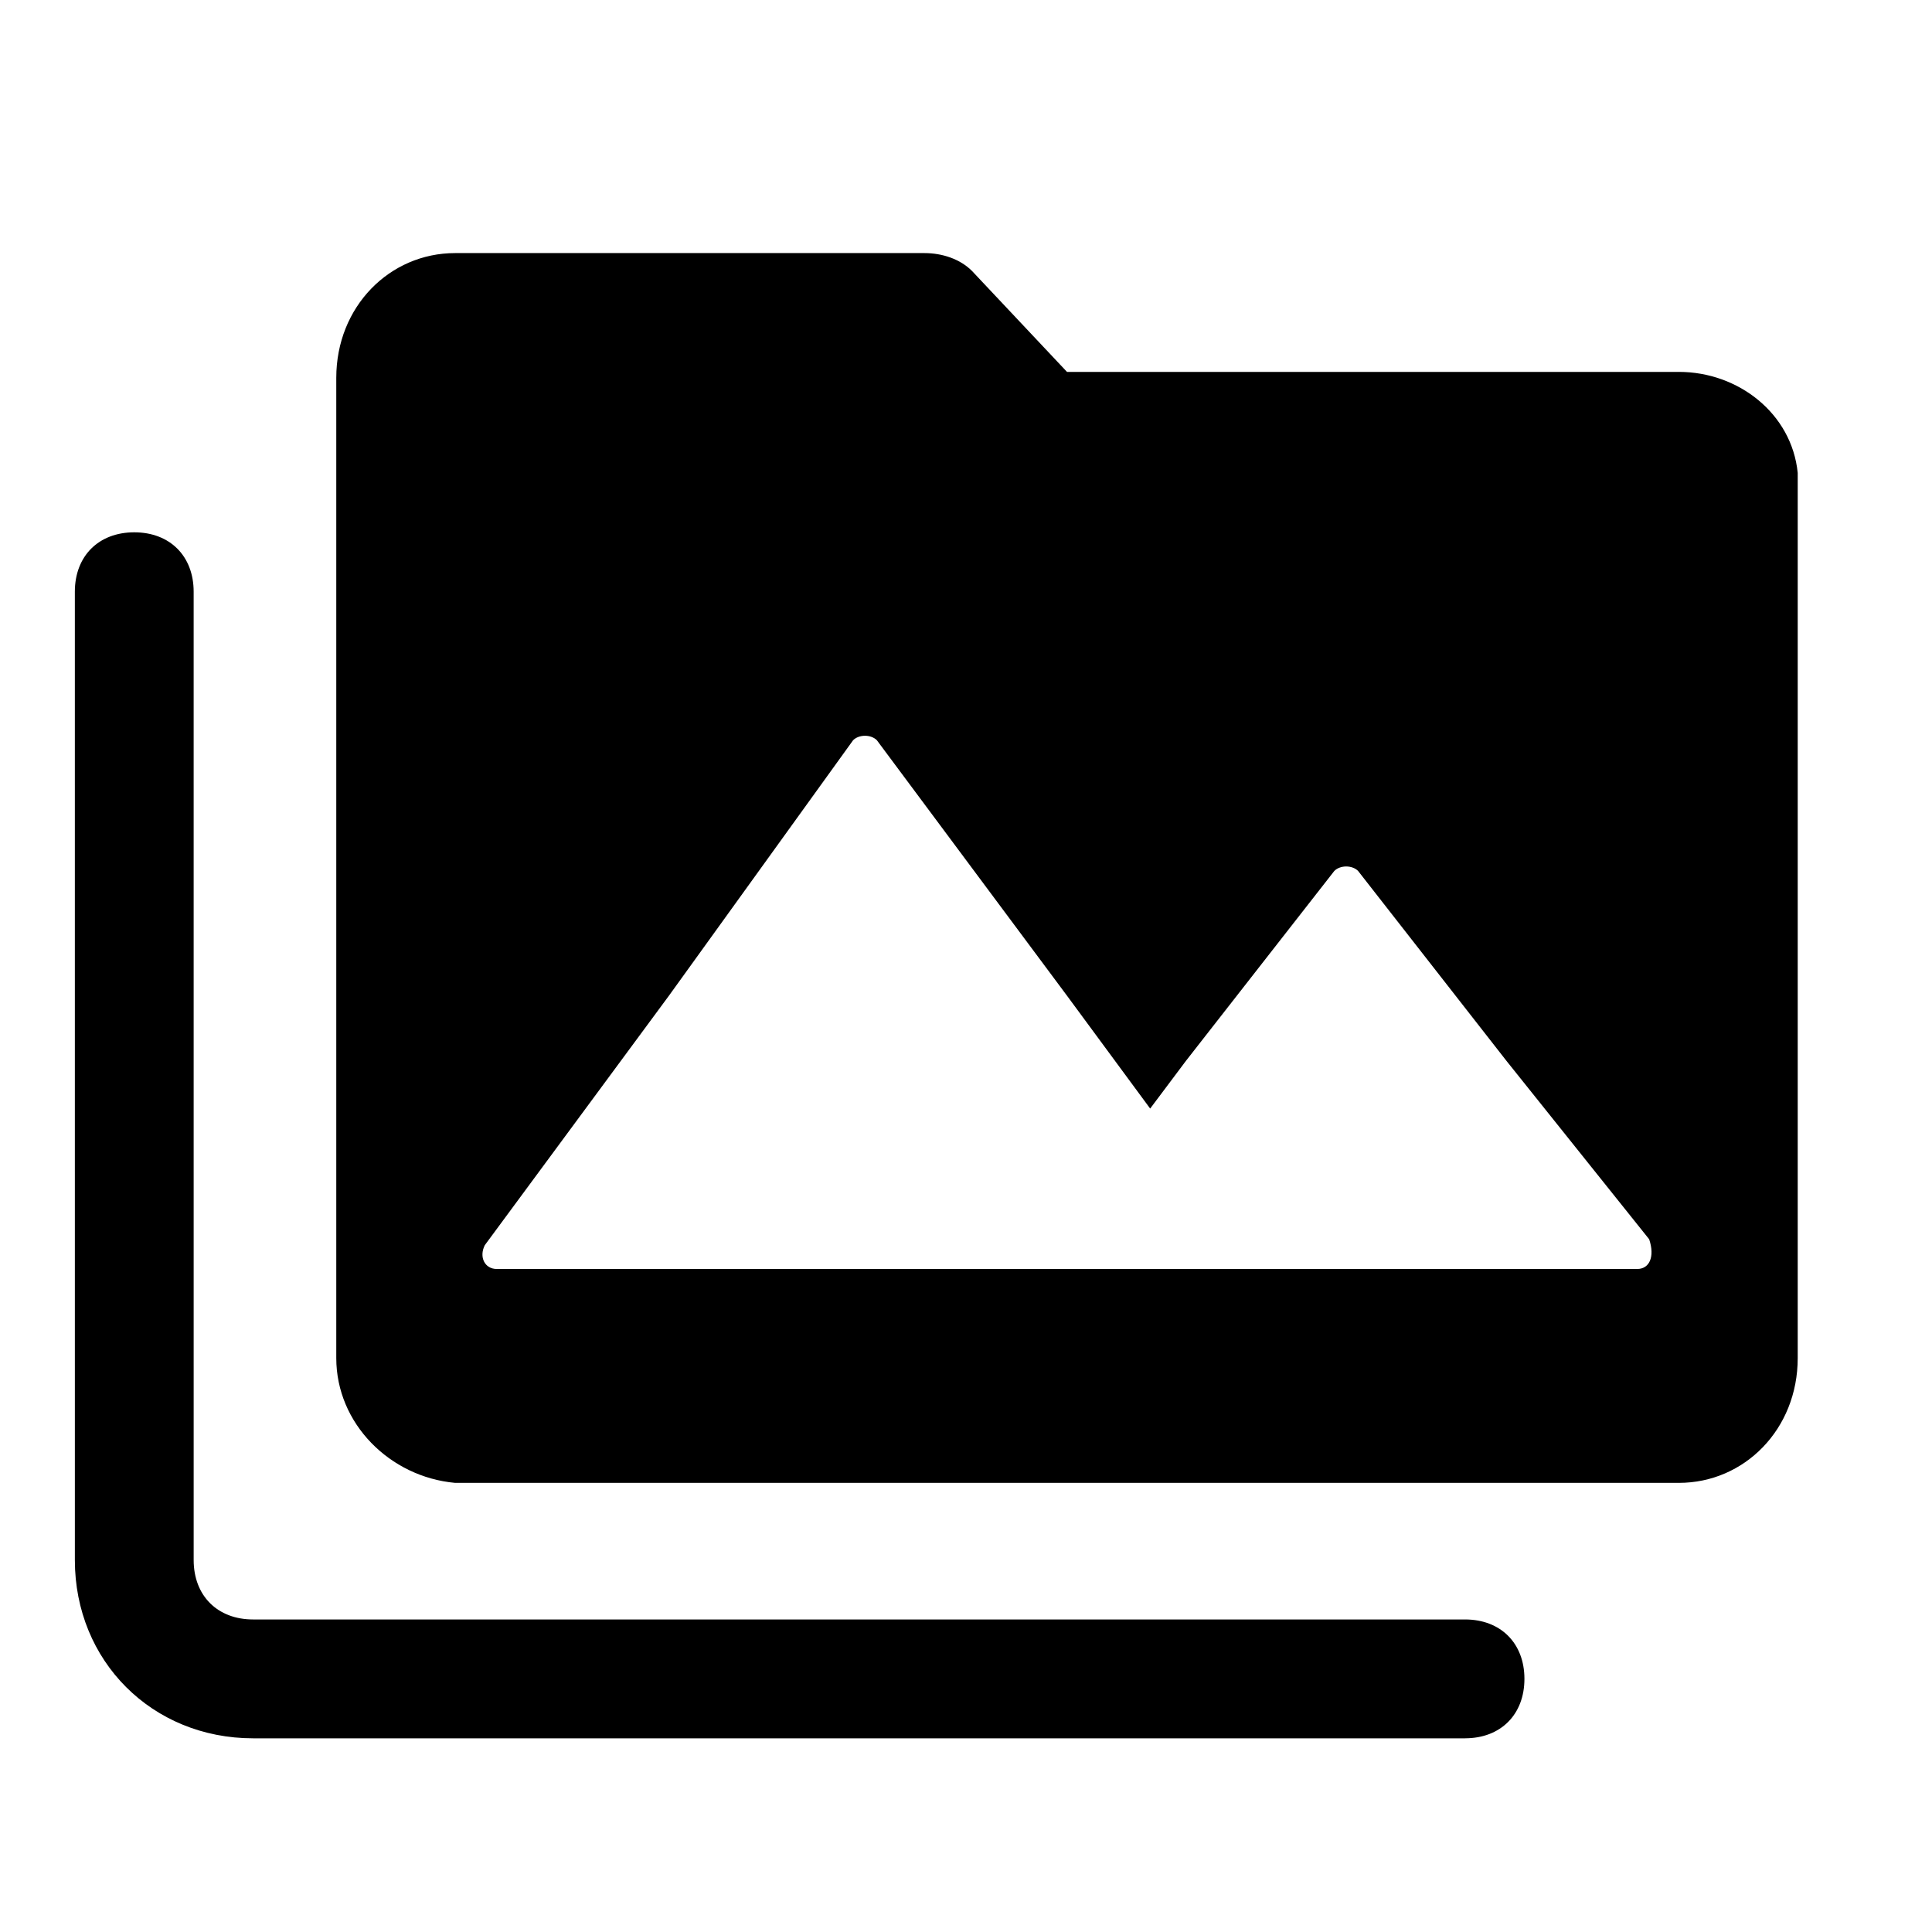
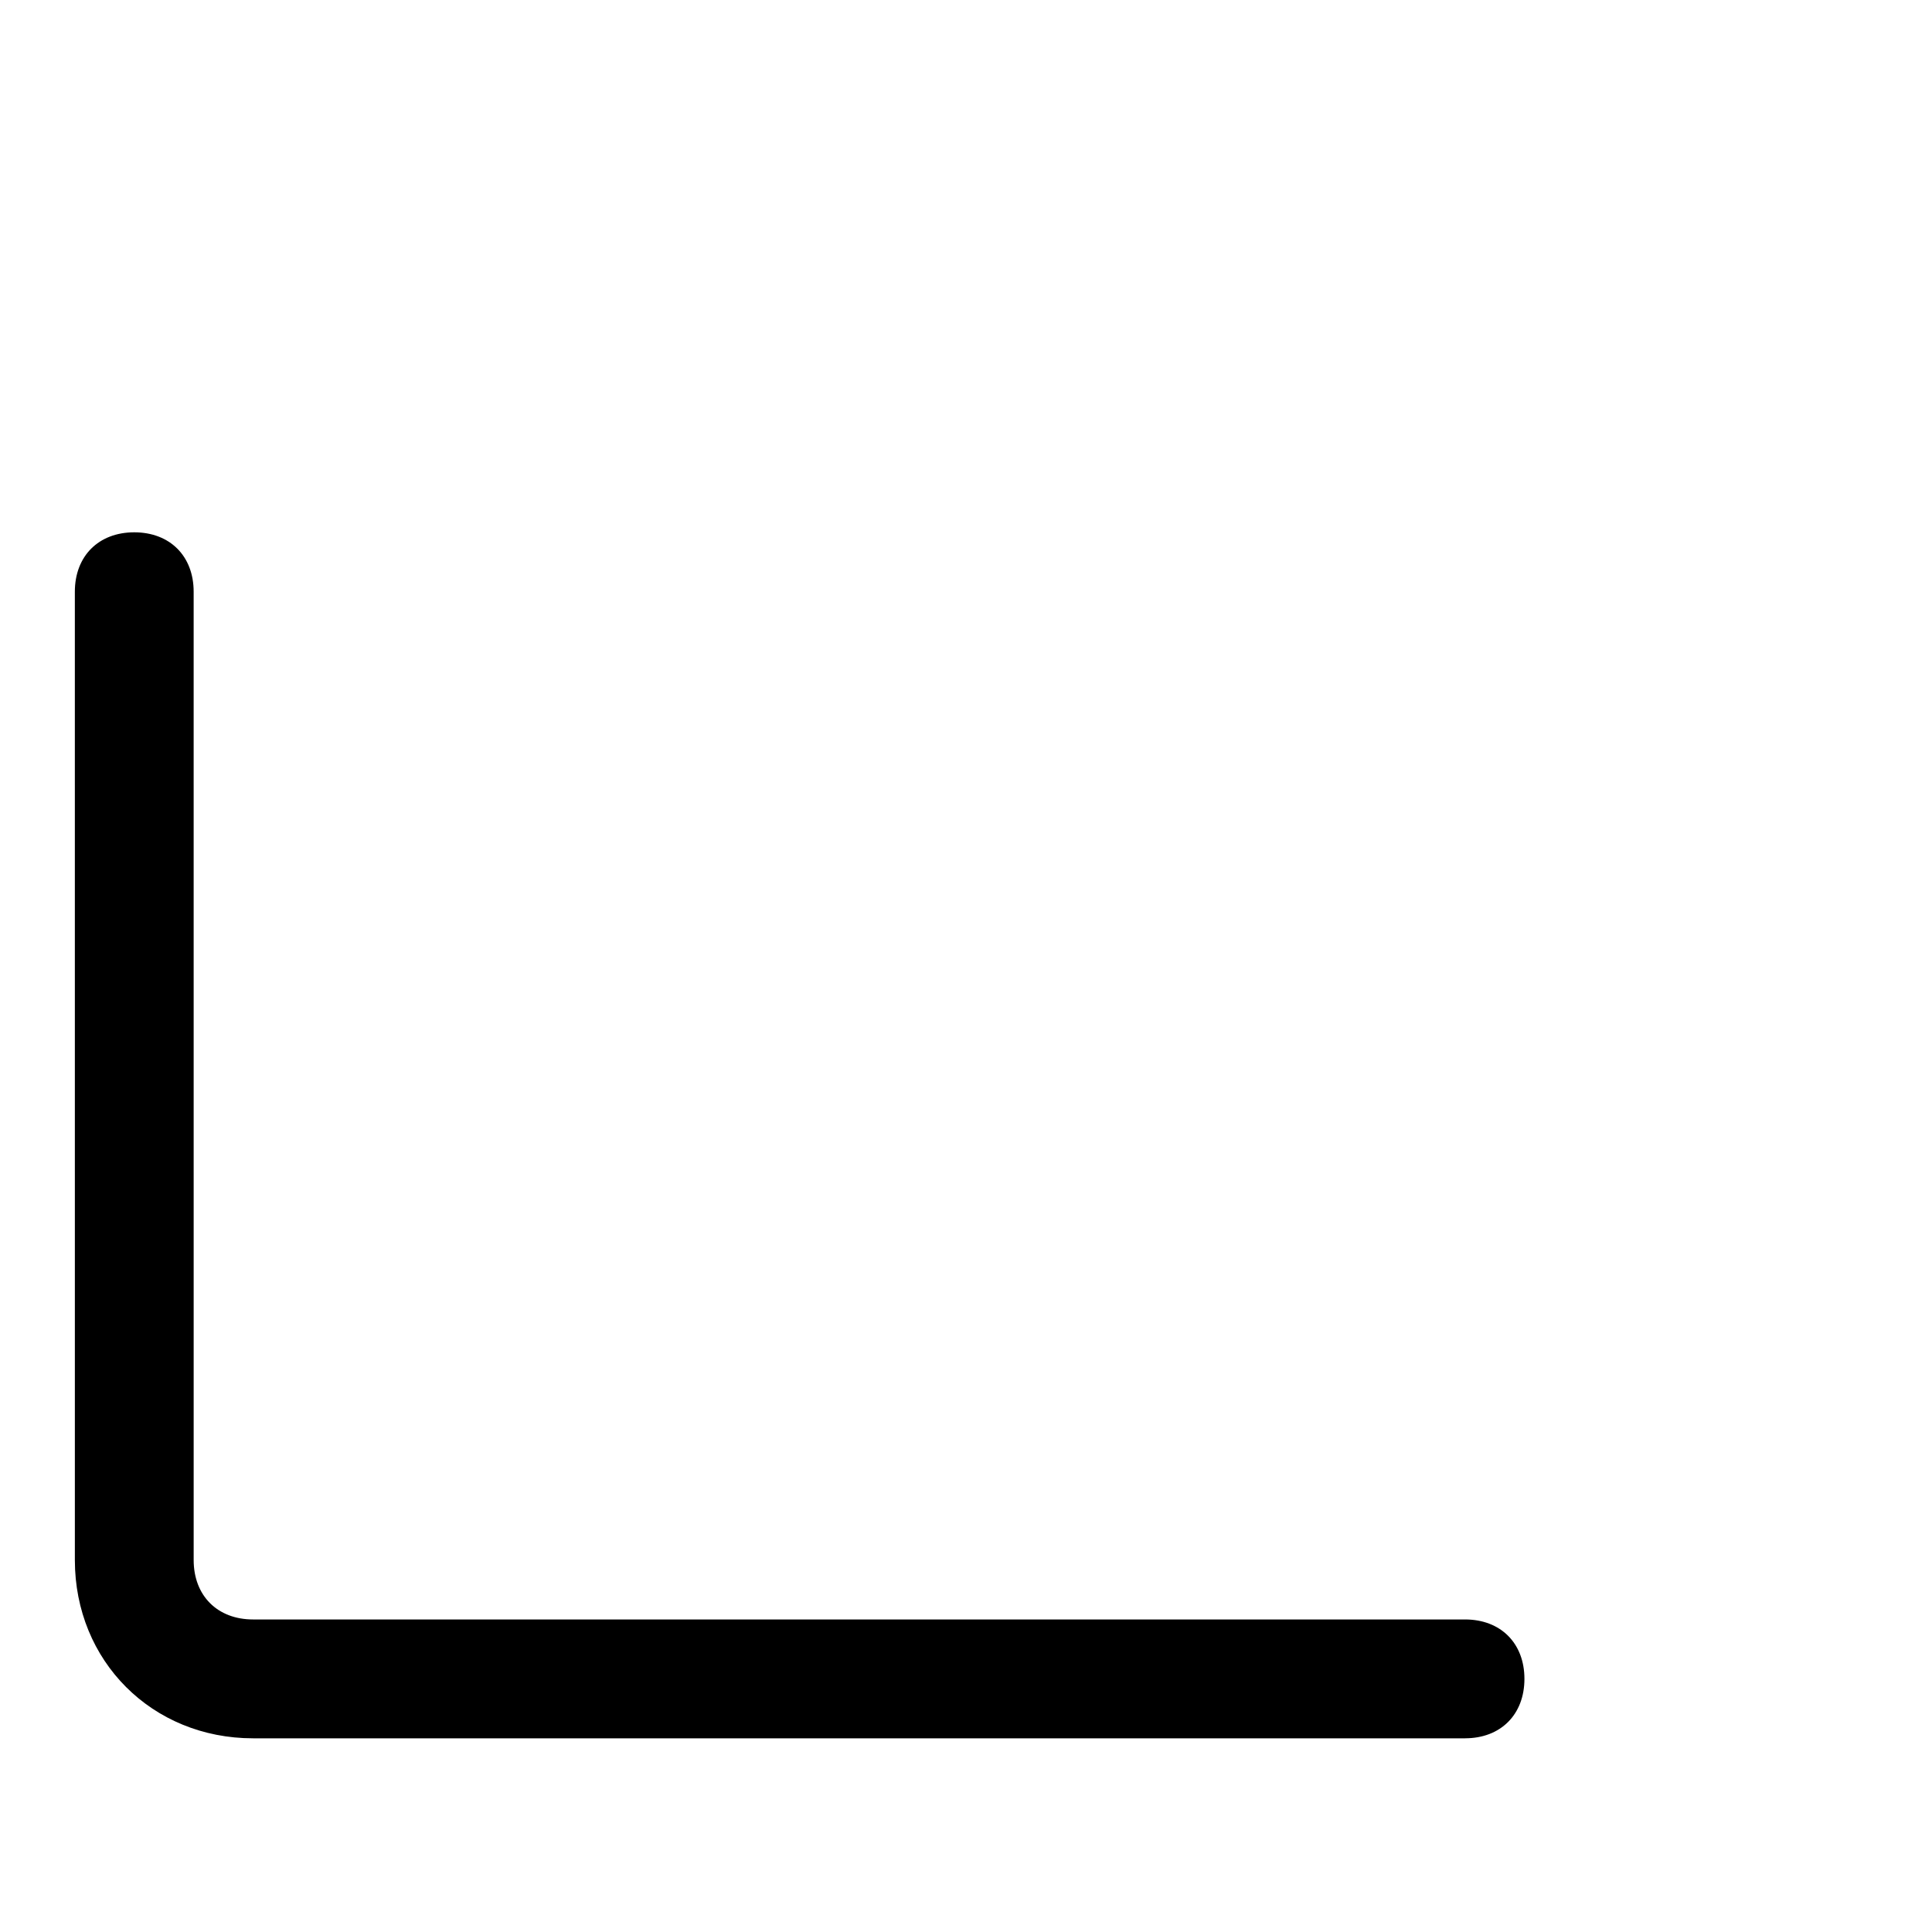
<svg xmlns="http://www.w3.org/2000/svg" fill="#000000" width="800px" height="800px" version="1.1" viewBox="144 144 512 512">
  <g>
    <path d="m532.25 604.67h-321.18c-26.766 0-47.23-20.469-47.23-47.23l-0.004-256.63c0-9.445 6.297-15.742 15.742-15.742s15.742 6.297 15.742 15.742l0.004 256.62c0 9.445 6.297 15.742 15.742 15.742h321.18c9.445 0 15.742 6.297 15.742 15.742 0.004 9.453-6.293 15.75-15.738 15.75z" />
-     <path d="m588.93 242.56h-162.16l-25.191-26.766c-3.144-3.148-7.871-4.723-12.594-4.723h-124.38c-17.32 0-31.488 14.168-31.488 33.062v259.78c0 17.32 14.168 31.488 31.488 33.062h324.32c17.32 0 31.488-14.168 31.488-33.062v-234.59c-1.574-15.746-15.742-26.766-31.488-26.766zm-11.02 237.73h-302.29c-3.148 0-4.723-3.148-3.148-6.297l48.805-66.125 48.805-67.699c1.574-1.574 4.723-1.574 6.297 0l50.383 67.699 22.043 29.914 9.445-12.594 39.359-50.383c1.574-1.574 4.723-1.574 6.297 0l39.359 50.383 37.785 47.23c1.578 4.723 0.004 7.871-3.144 7.871z" />
  </g>
</svg>